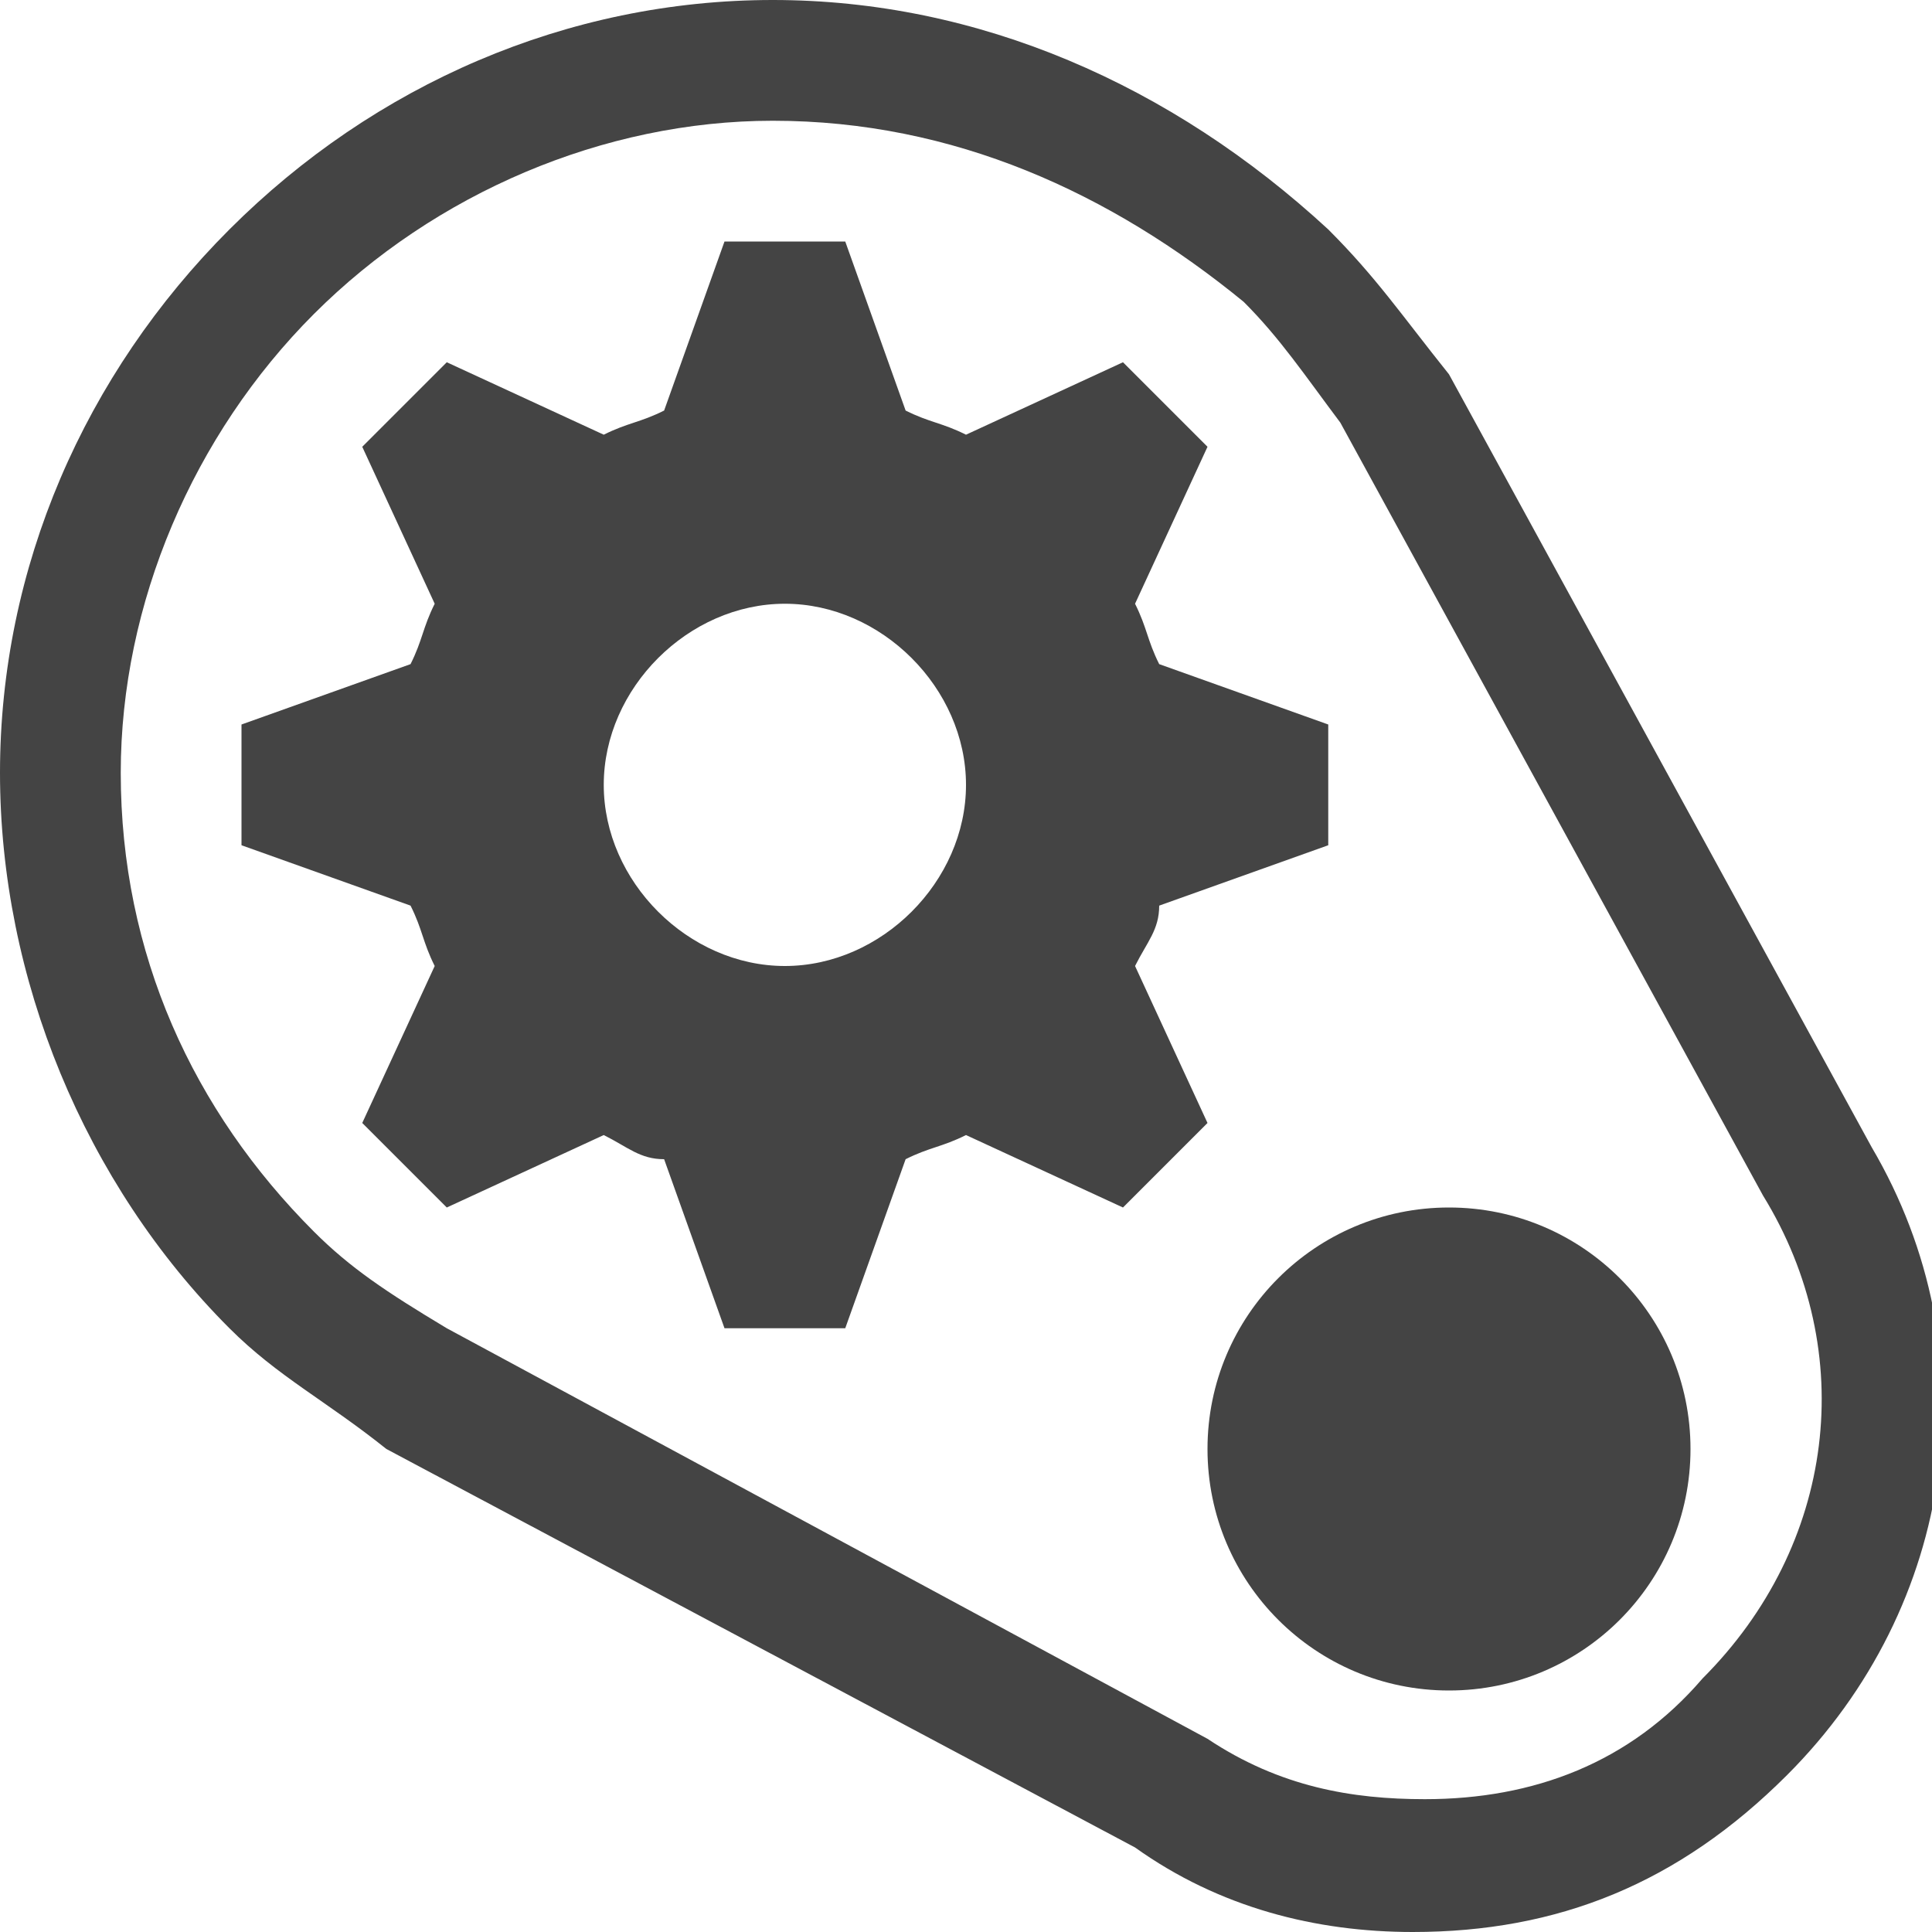
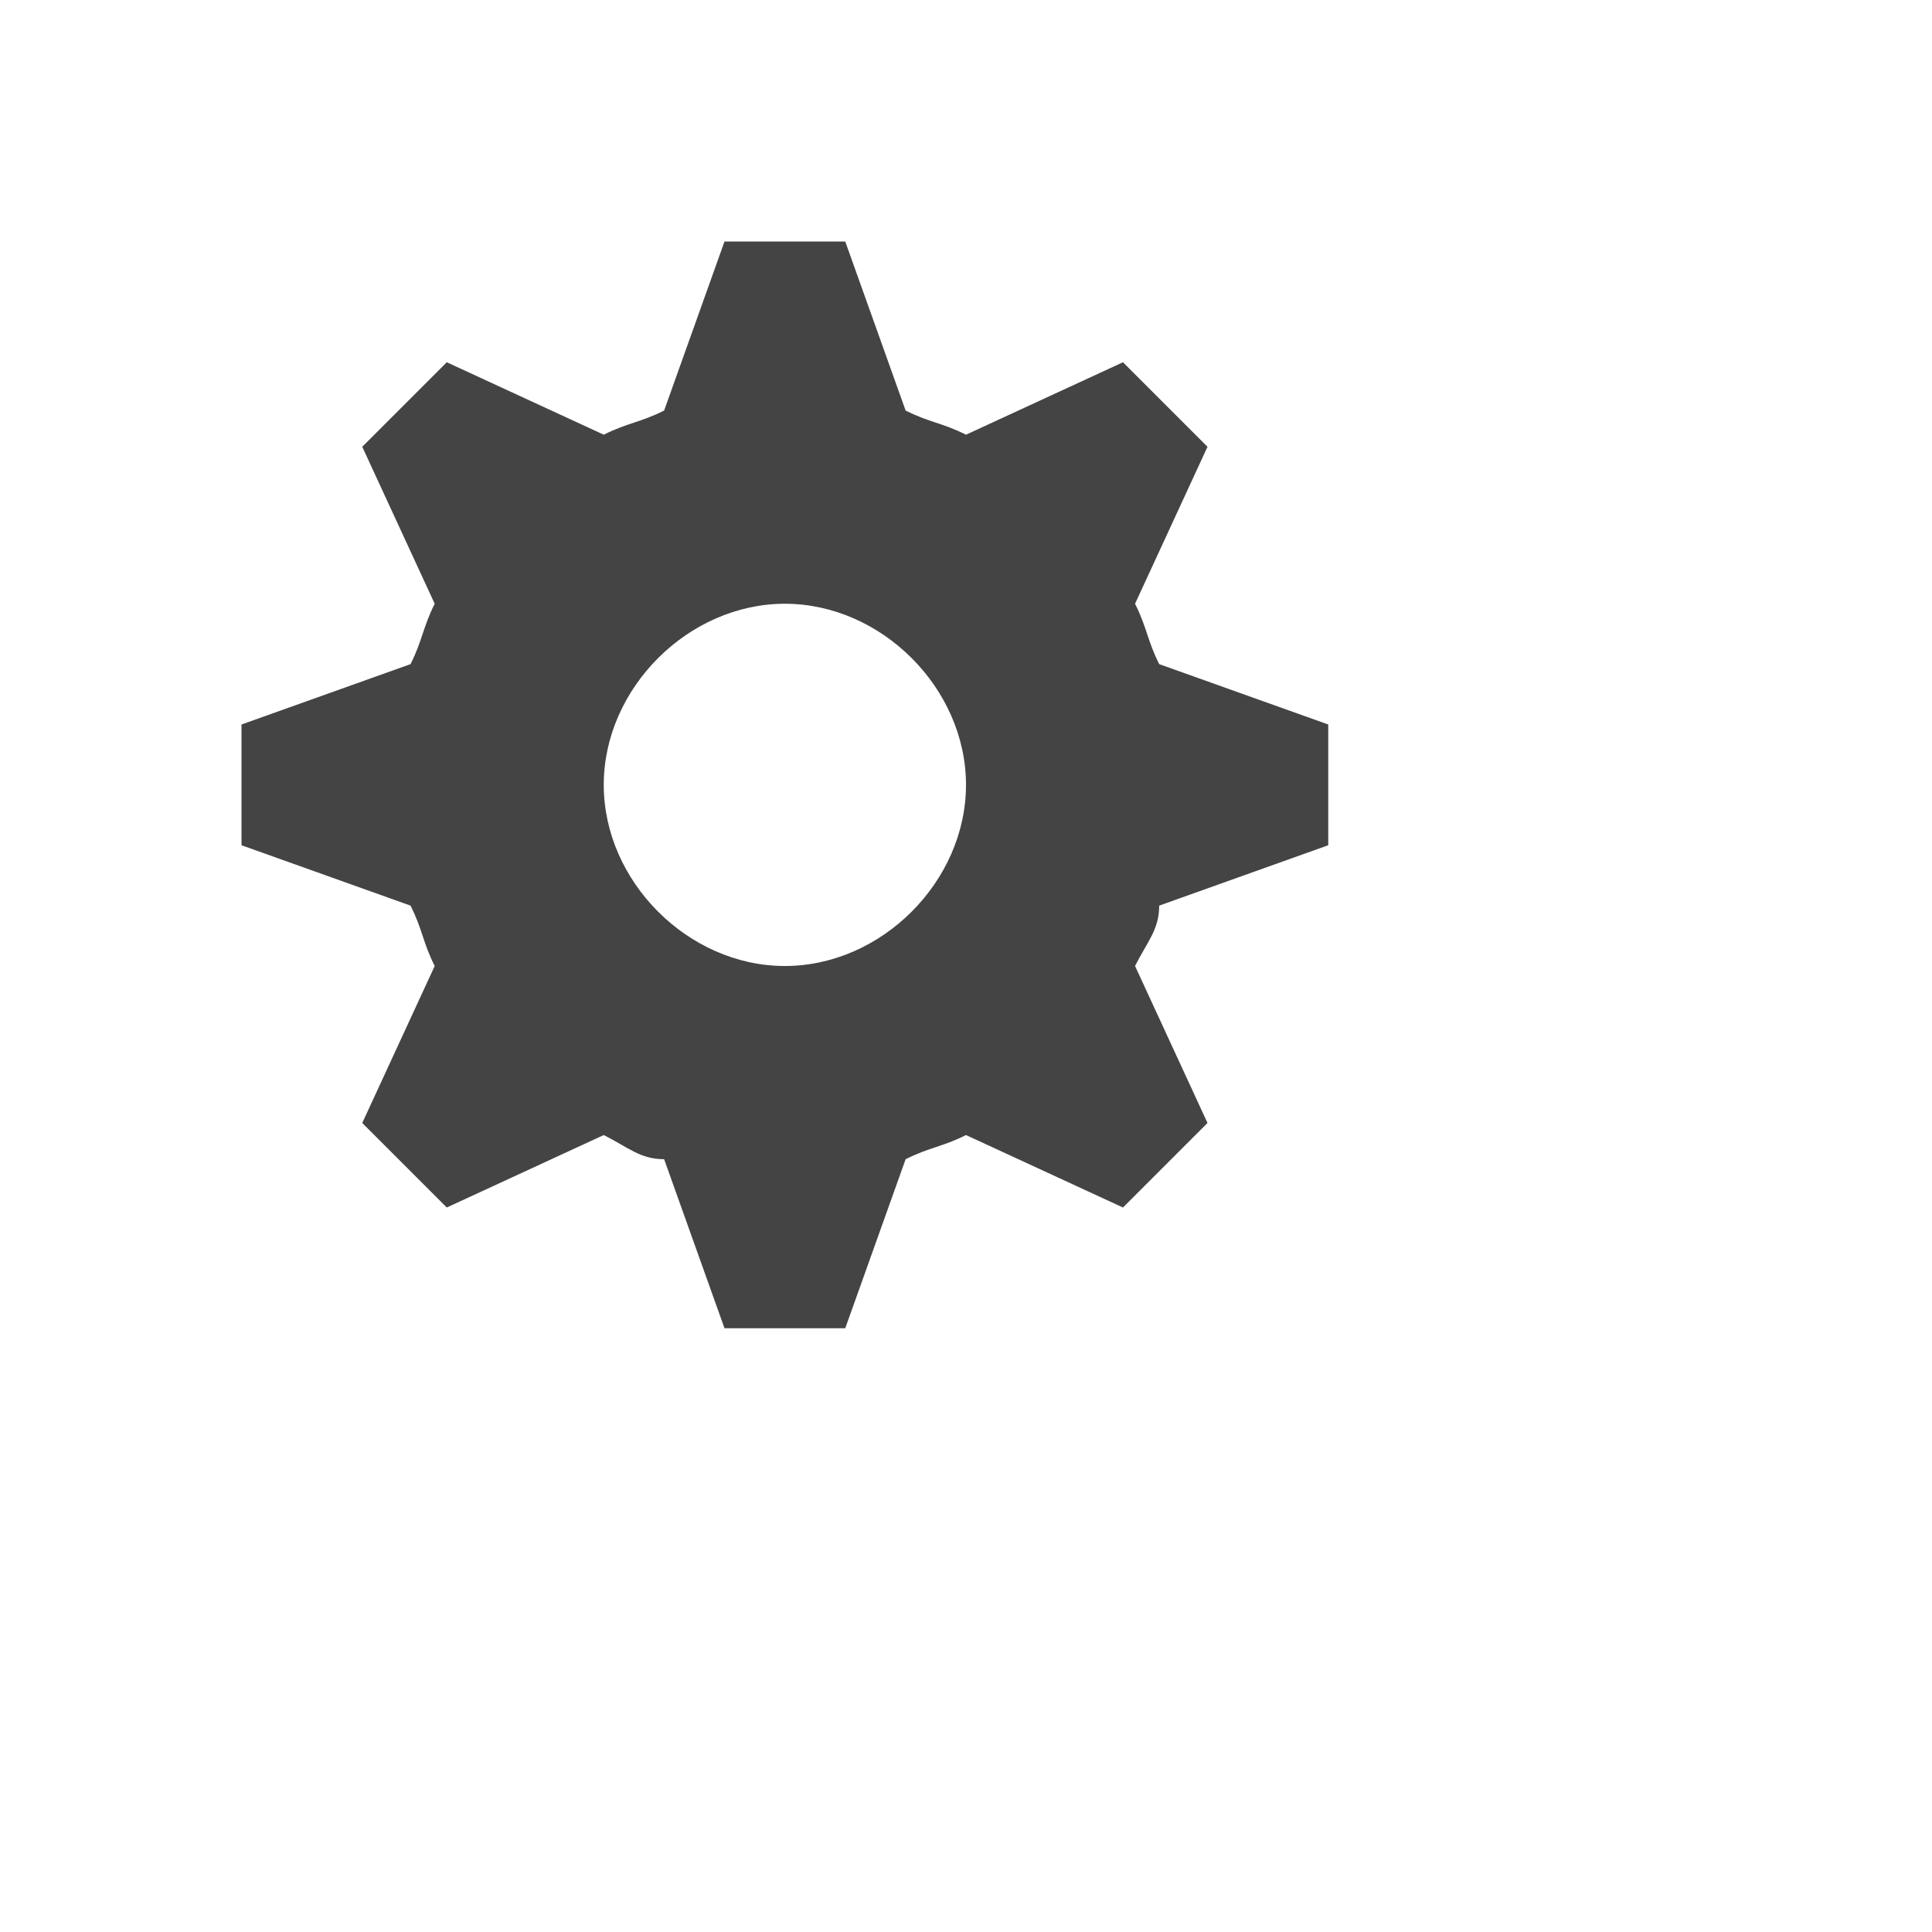
<svg xmlns="http://www.w3.org/2000/svg" version="1.1" width="16" height="16" viewBox="0 0 16 16">
-   <path fill="#444444" d="M14 12c0 1.105-0.895 2-2 2s-2-0.895-2-2c0-1.105 0.895-2 2-2s2 0.895 2 2z" />
-   <path fill="#444444" d="M11.7 16v0c-0.8 0-1.6-0.2-2.3-0.7l-6.2-3.3c-0.5-0.4-0.9-0.6-1.3-1-1.2-1.2-1.9-2.9-1.9-4.6s0.7-3.3 1.9-4.5c1.2-1.2 2.8-1.9 4.5-1.9s3.3 0.7 4.6 1.9c0.4 0.4 0.6 0.7 1 1.2l3.5 6.4c1 1.7 0.7 3.8-0.7 5.2-0.9 0.9-1.9 1.3-3.1 1.3zM6.4 1c-1.4 0-2.8 0.6-3.8 1.6s-1.6 2.4-1.6 3.8c0 1.5 0.6 2.8 1.6 3.8 0.3 0.3 0.6 0.5 1.1 0.8l6.3 3.4c0.6 0.4 1.2 0.5 1.8 0.5v0c0.9 0 1.7-0.3 2.3-1 1.1-1.1 1.3-2.7 0.5-4l-3.5-6.4c-0.3-0.4-0.5-0.7-0.8-1-1.1-0.9-2.4-1.5-3.9-1.5z" />
  <path fill="#444444" d="M11 7v-1l-1.4-0.5c-0.1-0.2-0.1-0.3-0.2-0.5l0.6-1.3-0.7-0.7-1.3 0.6c-0.2-0.1-0.3-0.1-0.5-0.2l-0.5-1.4h-1l-0.5 1.4c-0.2 0.1-0.3 0.1-0.5 0.2l-1.3-0.6-0.7 0.7 0.6 1.3c-0.1 0.2-0.1 0.3-0.2 0.5l-1.4 0.5v1l1.4 0.5c0.1 0.2 0.1 0.3 0.2 0.5l-0.6 1.3 0.7 0.7 1.3-0.6c0.2 0.1 0.3 0.2 0.5 0.2l0.5 1.4h1l0.5-1.4c0.2-0.1 0.3-0.1 0.5-0.2l1.3 0.6 0.7-0.7-0.6-1.3c0.1-0.2 0.2-0.3 0.2-0.5l1.4-0.5zM6.5 8c-0.8 0-1.5-0.7-1.5-1.5s0.7-1.5 1.5-1.5 1.5 0.7 1.5 1.5-0.7 1.5-1.5 1.5z" />
</svg>